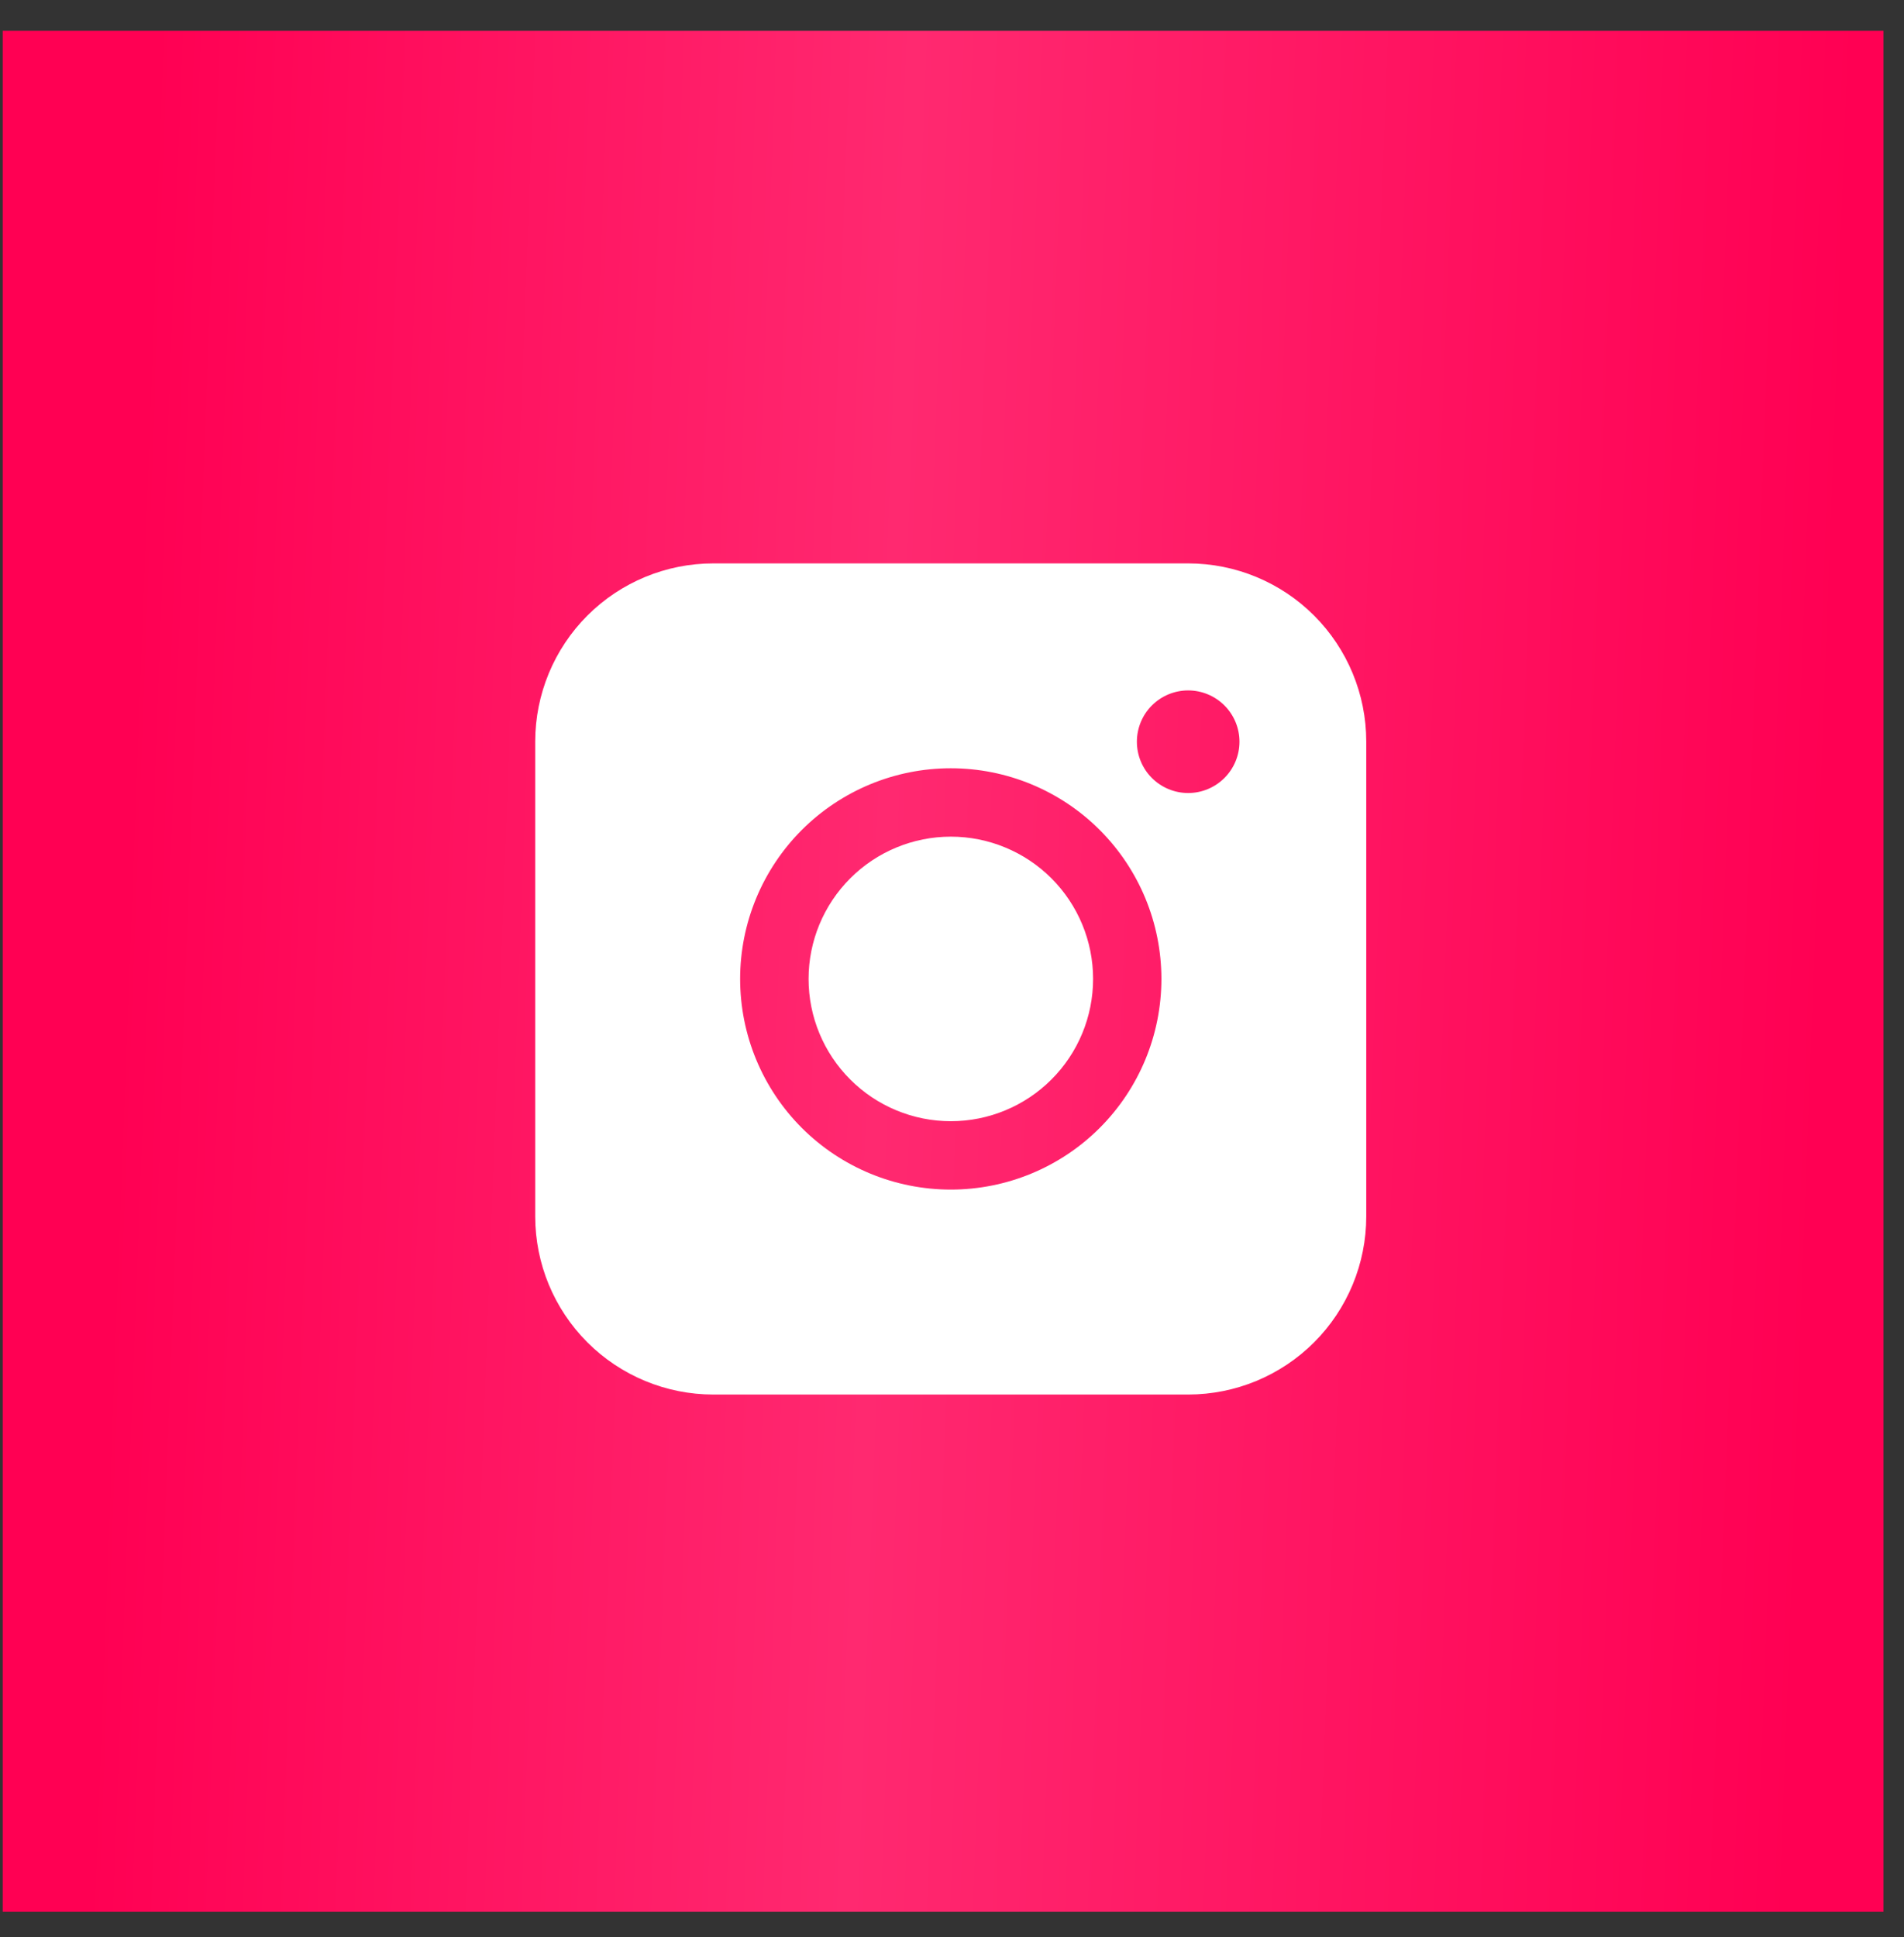
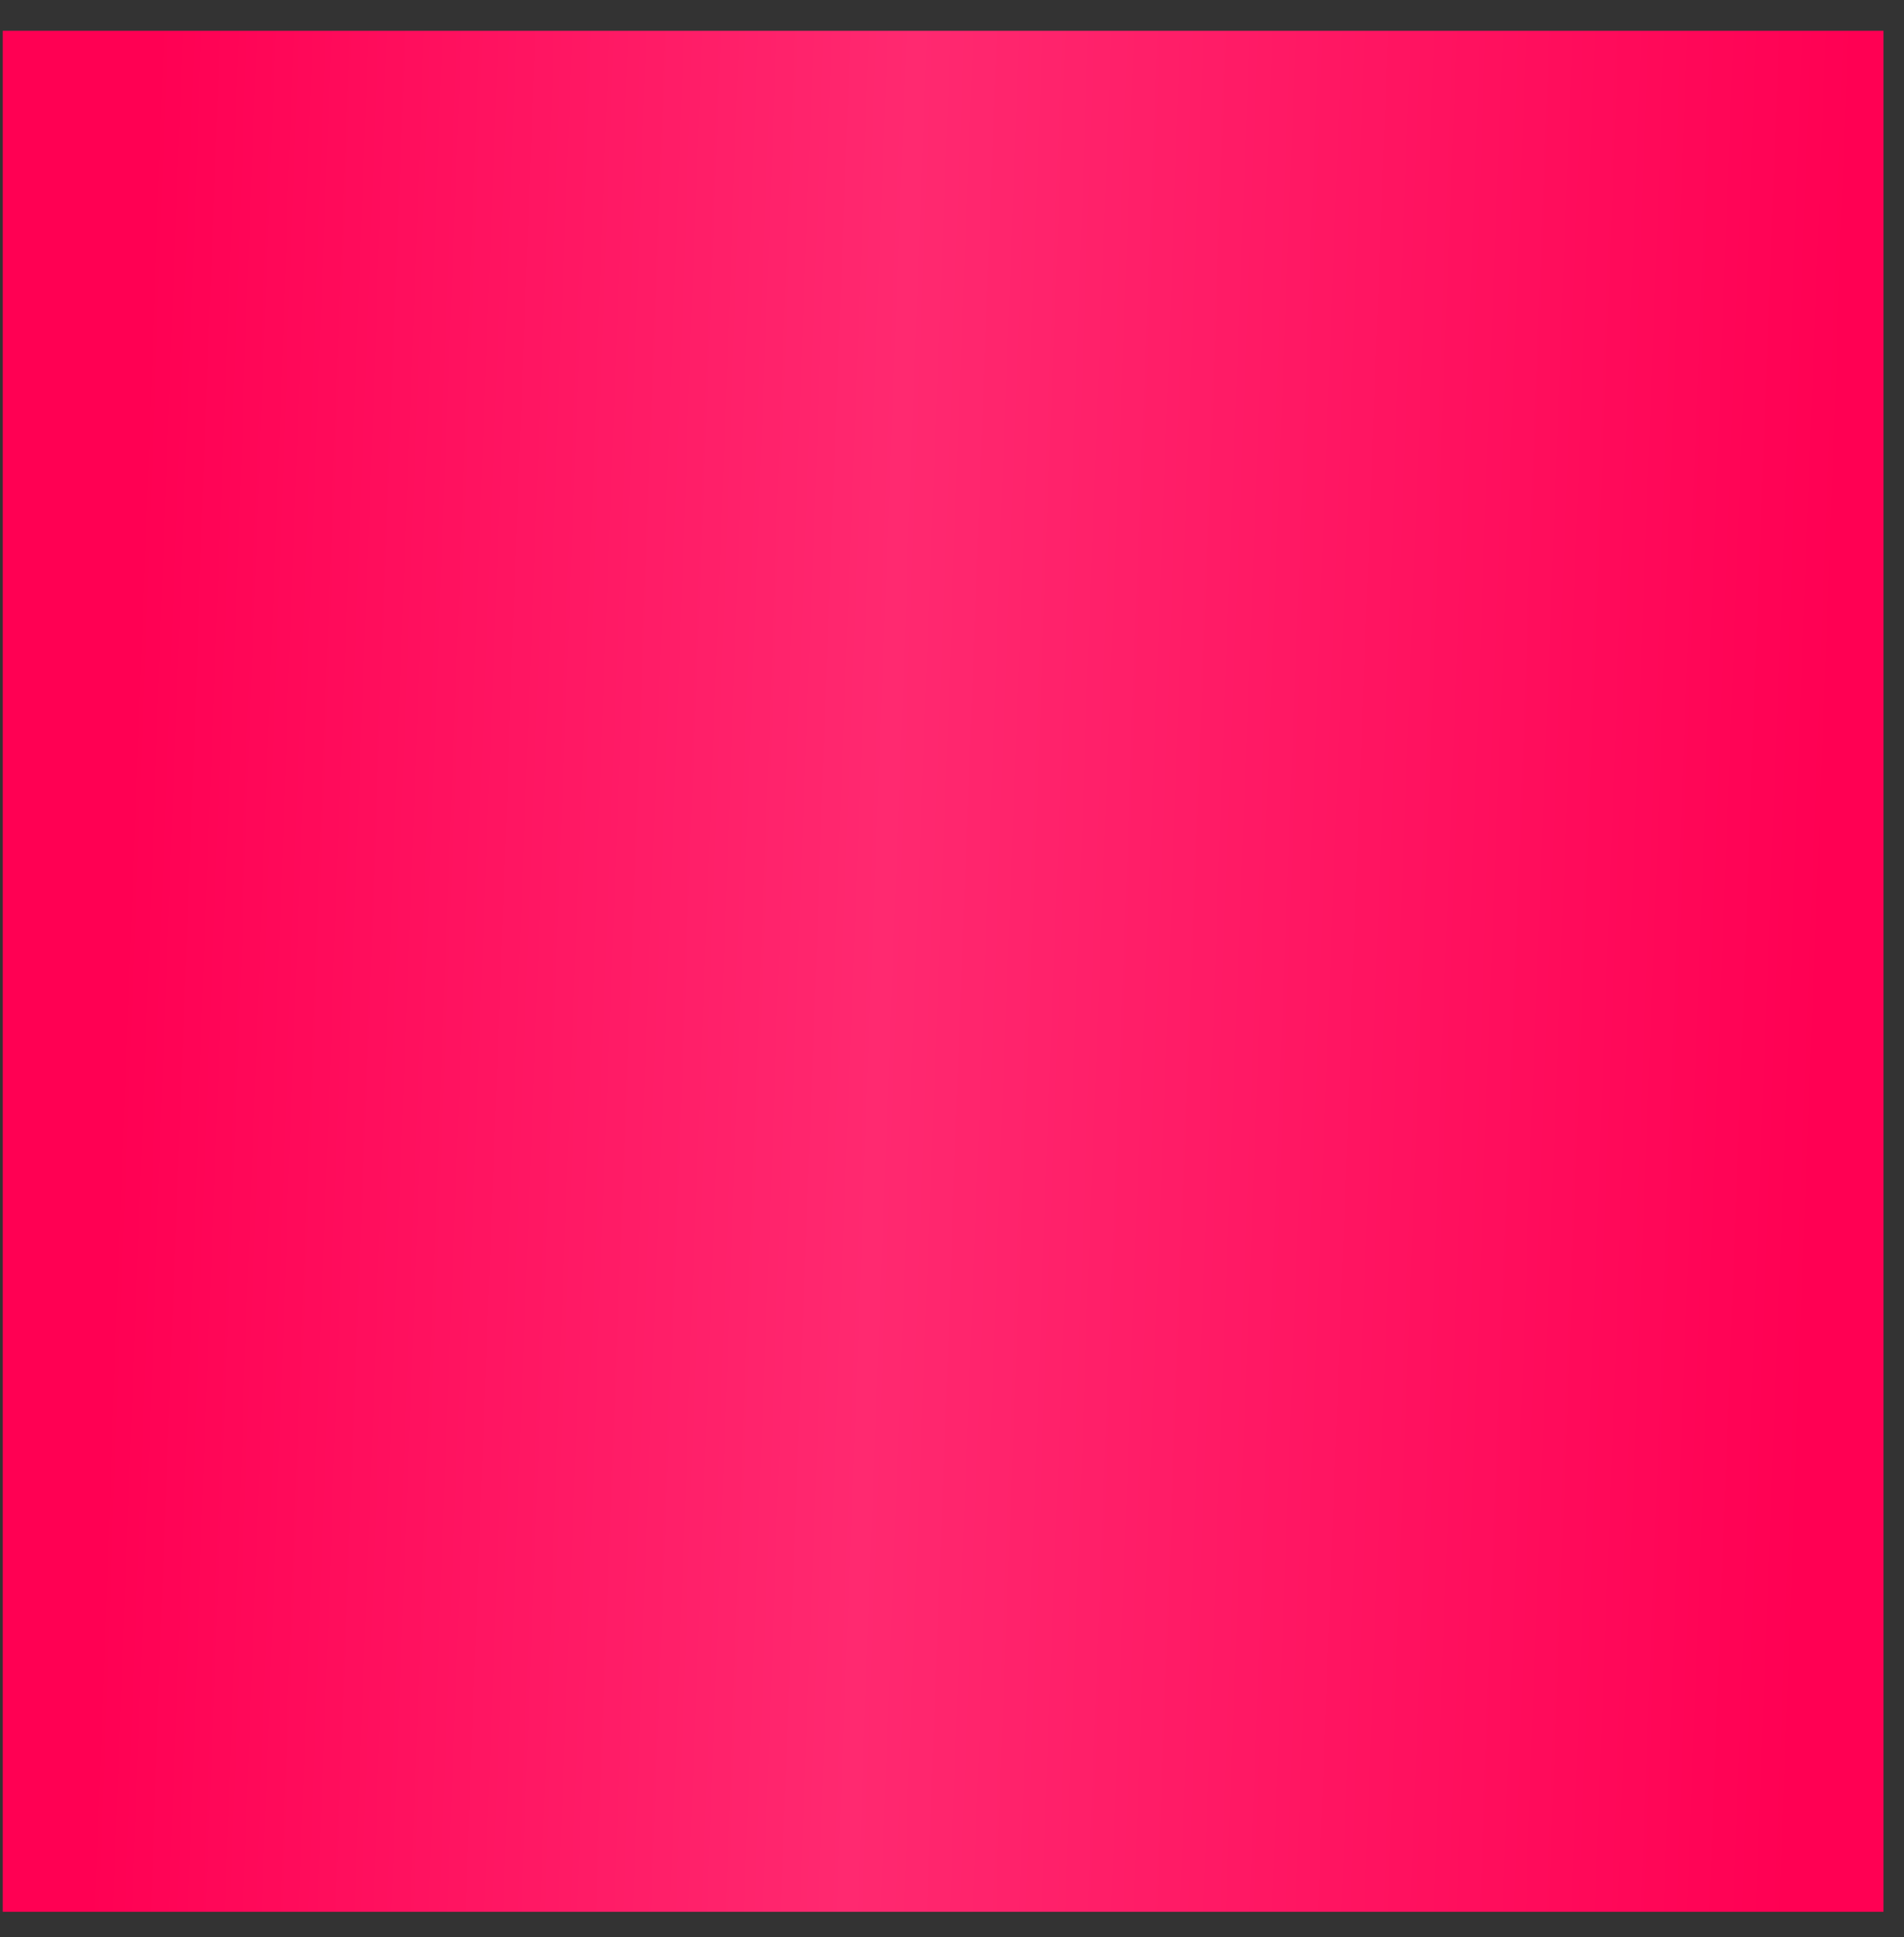
<svg xmlns="http://www.w3.org/2000/svg" width="58" height="59" viewBox="0 0 58 59" fill="none">
  <rect x="0" y="0" width="58" height="59" fill="#333333" stroke="none" />
  <rect x="0.083" y="0.938" width="57.292" height="57.292" fill="url(#paint0_linear_57_1328)" />
-   <path fill-rule="evenodd" clip-rule="evenodd" d="M21.729 17.16C20.291 17.16 18.912 17.731 17.894 18.748C16.877 19.765 16.305 21.145 16.304 22.583V37.05C16.304 38.489 16.876 39.868 17.893 40.886C18.911 41.903 20.291 42.475 21.729 42.475H36.196C37.635 42.474 39.014 41.902 40.031 40.885C41.048 39.868 41.619 38.488 41.619 37.05V22.583C41.618 21.145 41.047 19.766 40.03 18.749C39.013 17.732 37.634 17.161 36.196 17.16H21.729ZM37.757 22.591C37.757 23.006 37.592 23.403 37.299 23.696C37.006 23.989 36.608 24.154 36.194 24.154C35.78 24.154 35.382 23.989 35.089 23.696C34.796 23.403 34.632 23.006 34.632 22.591C34.632 22.177 34.796 21.78 35.089 21.487C35.382 21.194 35.78 21.029 36.194 21.029C36.608 21.029 37.006 21.194 37.299 21.487C37.592 21.78 37.757 22.177 37.757 22.591ZM28.965 25.483C27.816 25.483 26.713 25.94 25.901 26.752C25.088 27.565 24.631 28.667 24.631 29.816C24.631 30.966 25.088 32.068 25.901 32.88C26.713 33.693 27.816 34.15 28.965 34.15C30.114 34.15 31.216 33.693 32.029 32.88C32.842 32.068 33.298 30.966 33.298 29.816C33.298 28.667 32.842 27.565 32.029 26.752C31.216 25.94 30.114 25.483 28.965 25.483ZM22.546 29.816C22.546 28.115 23.222 26.483 24.425 25.279C25.629 24.076 27.261 23.4 28.963 23.4C30.665 23.4 32.297 24.076 33.5 25.279C34.703 26.483 35.379 28.115 35.379 29.816C35.379 31.518 34.703 33.15 33.5 34.354C32.297 35.557 30.665 36.233 28.963 36.233C27.261 36.233 25.629 35.557 24.425 34.354C23.222 33.15 22.546 31.518 22.546 29.816Z" fill="white" />
  <defs>
    <linearGradient id="paint0_linear_57_1328" x1="0.083" y1="17.675" x2="55.957" y2="19.744" gradientUnits="userSpaceOnUse">
      <stop offset="0.072" stop-color="#FF0053" />
      <stop offset="0.486" stop-color="#FF2970" />
      <stop offset="1" stop-color="#FF0053" />
    </linearGradient>
  </defs>
</svg>